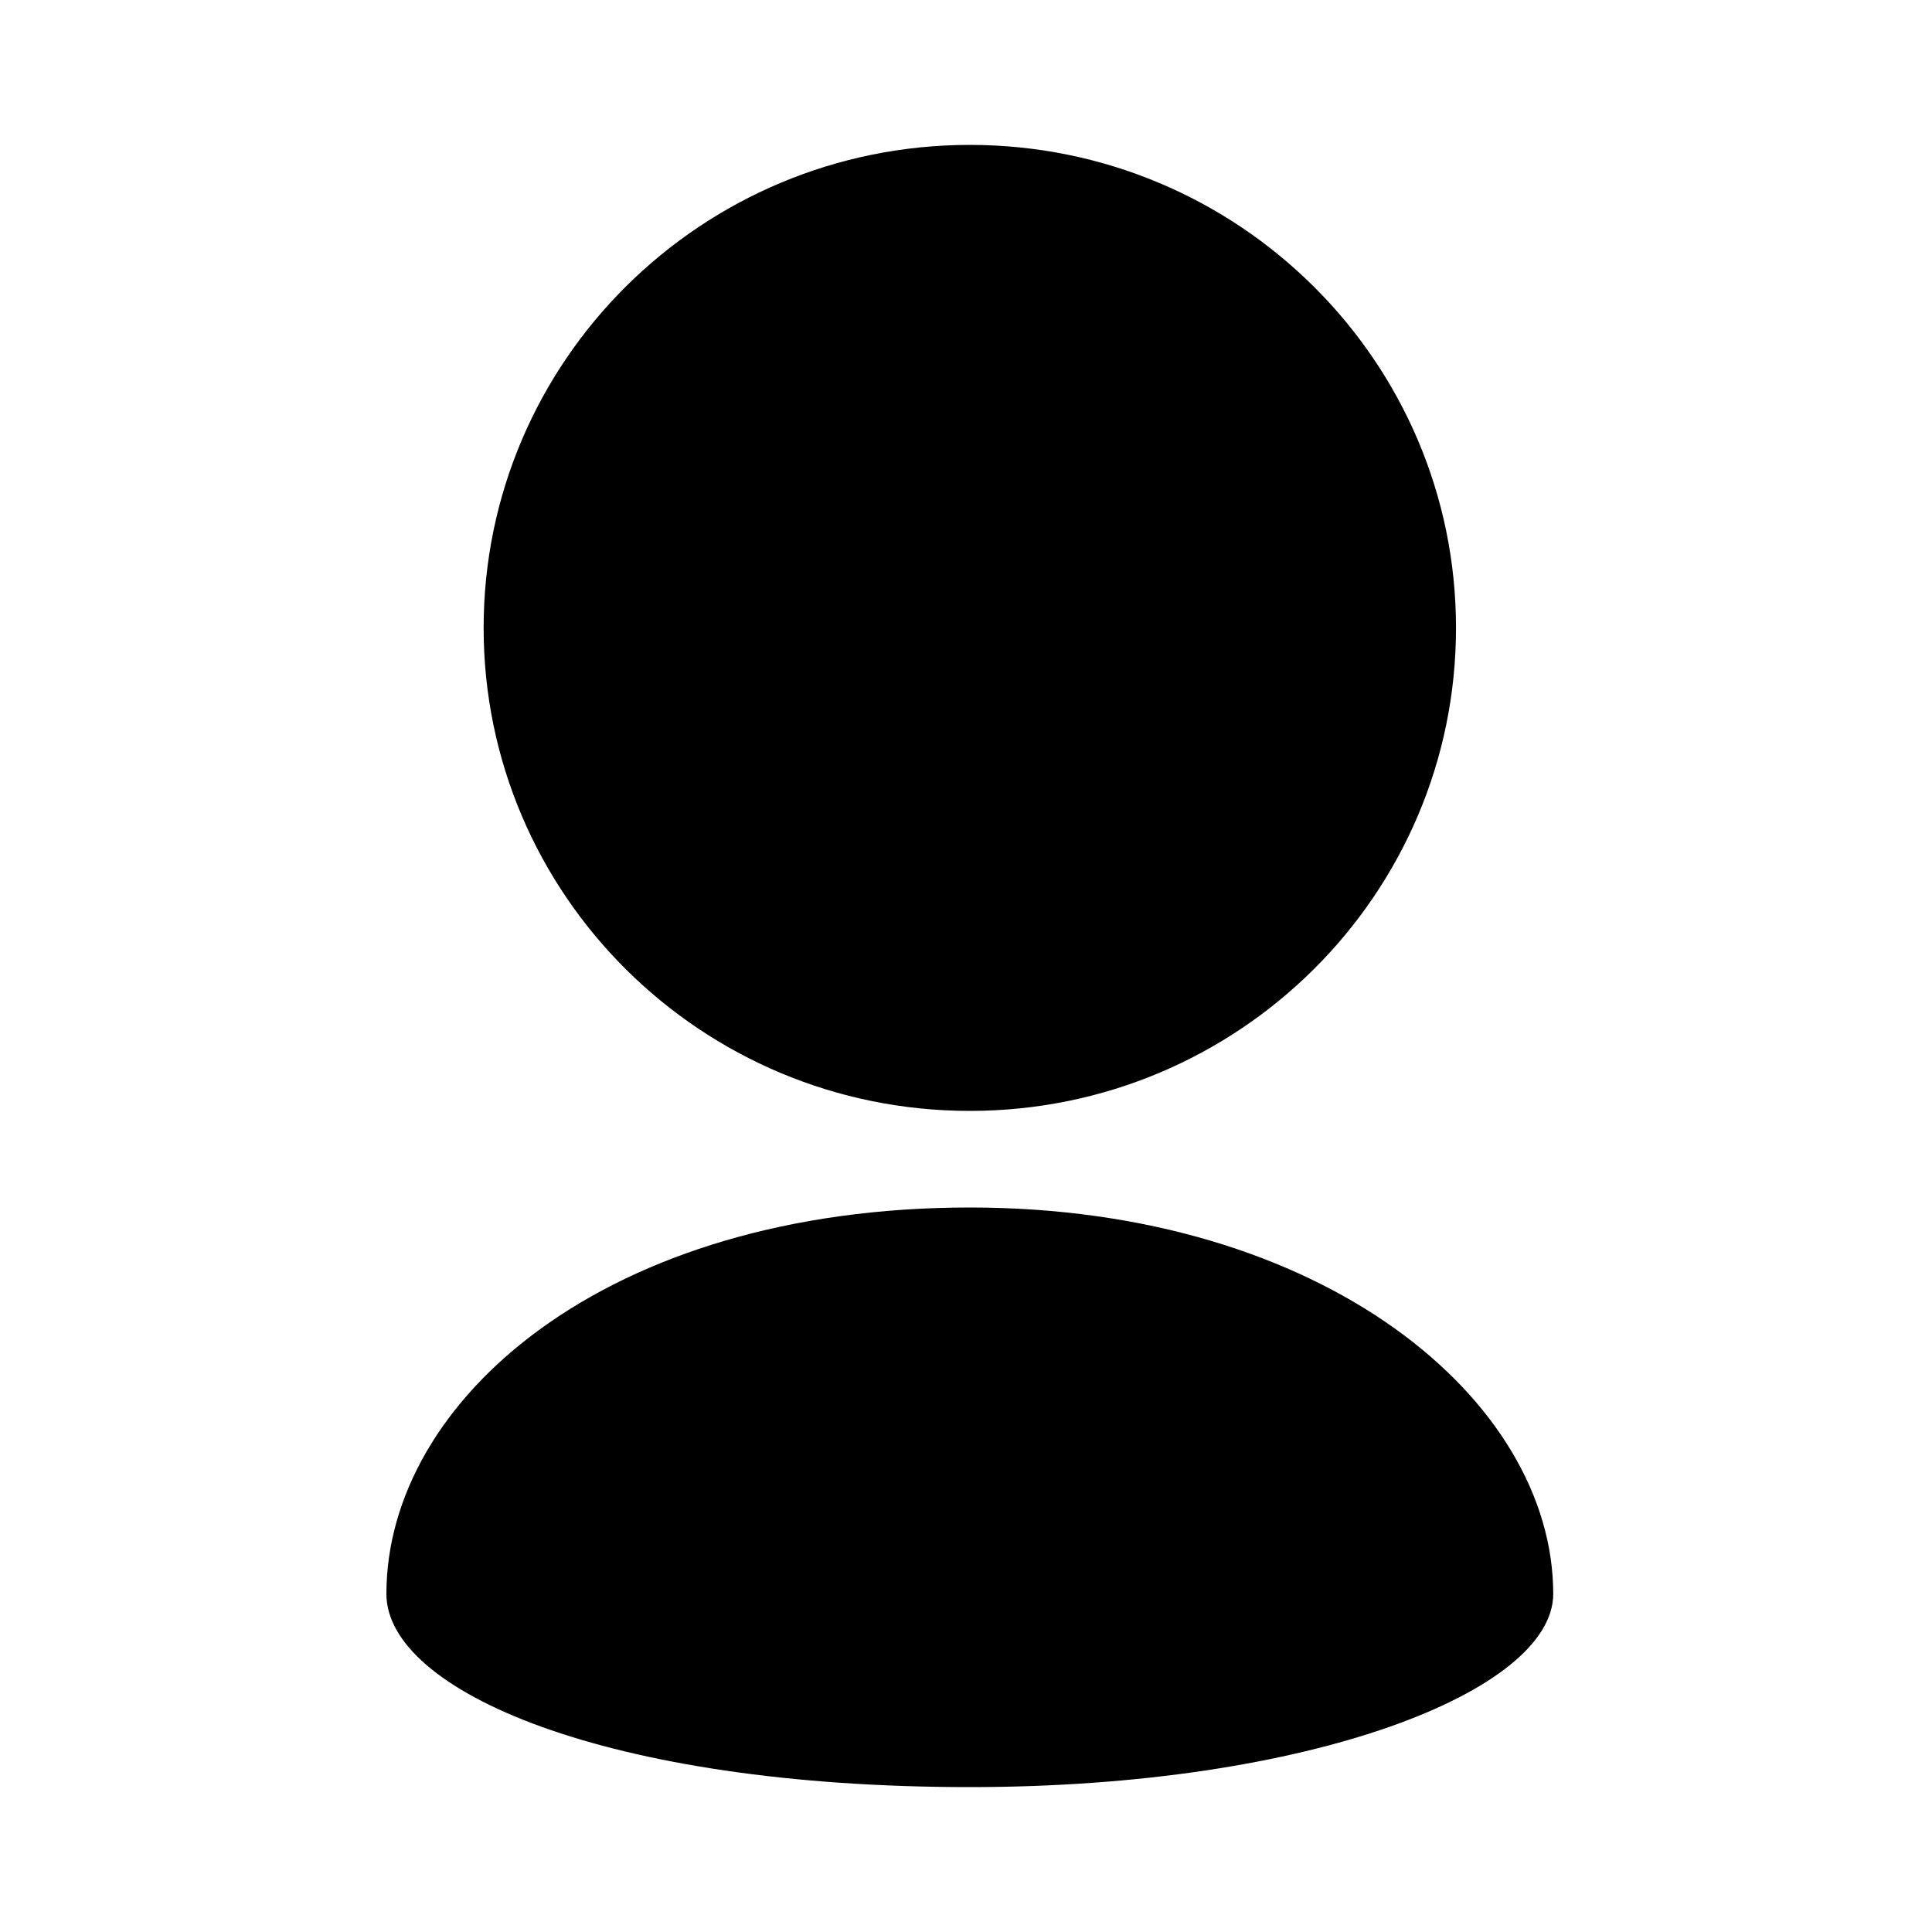
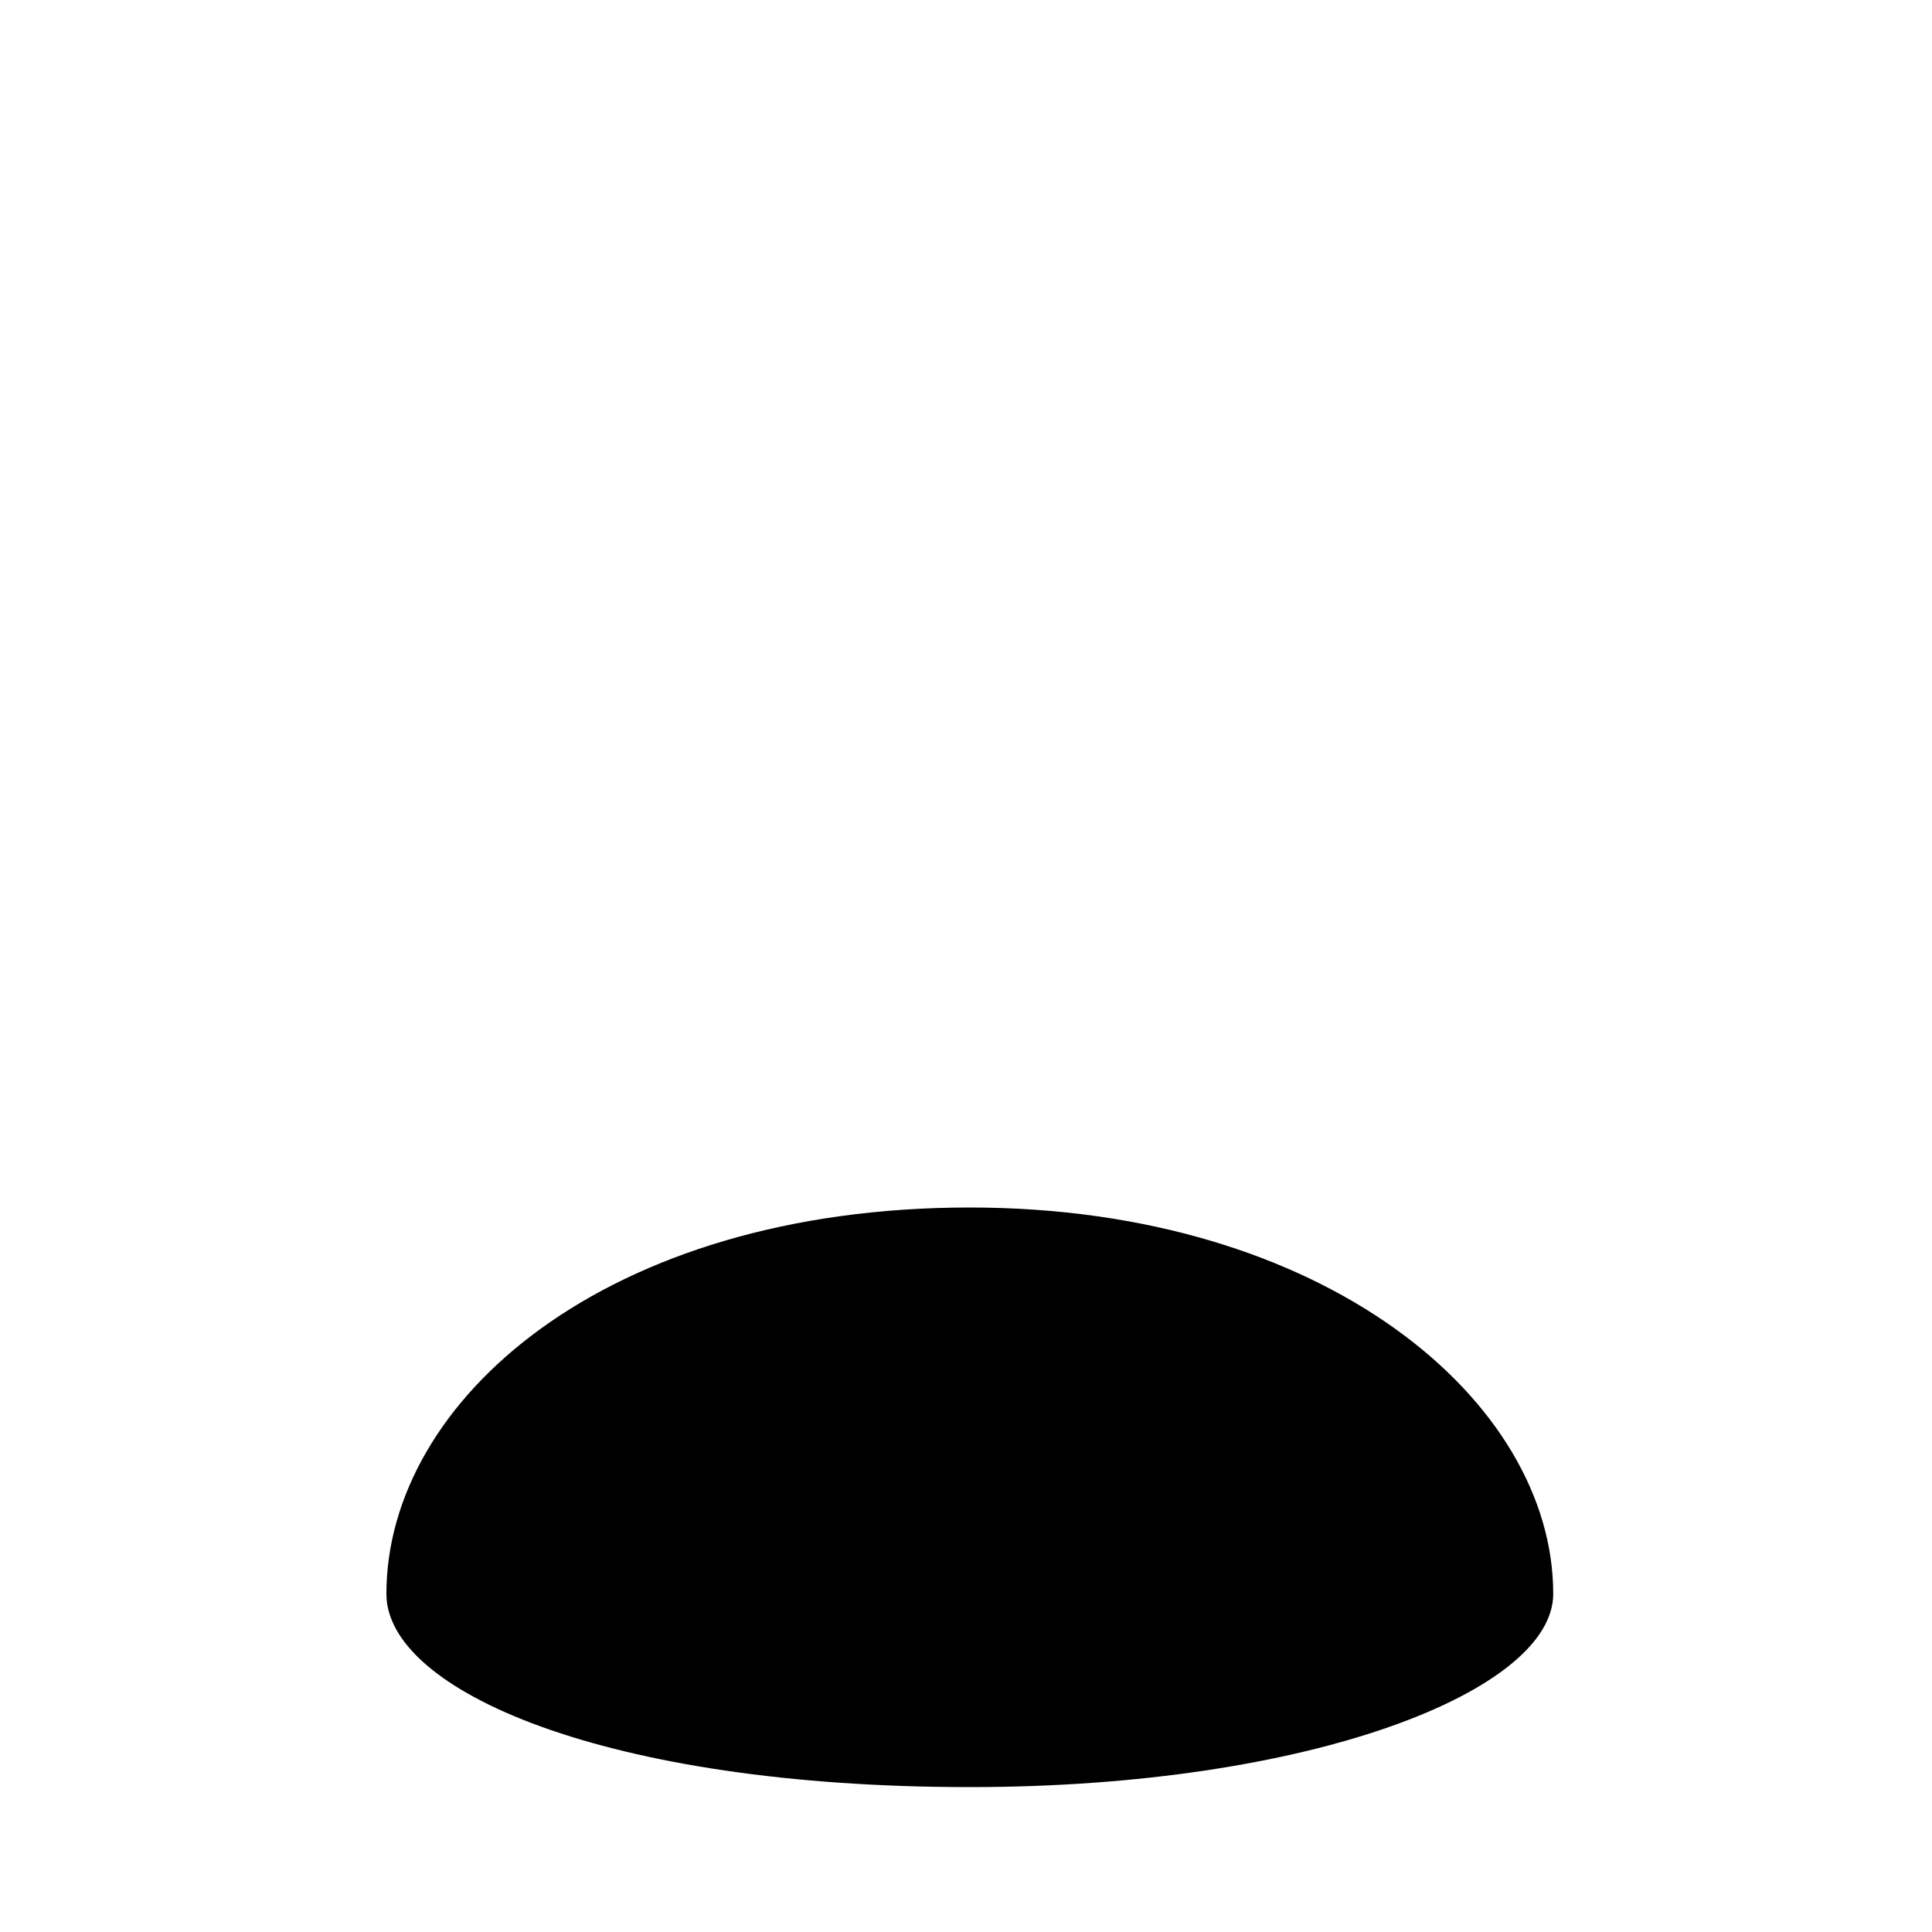
<svg xmlns="http://www.w3.org/2000/svg" width="40px" height="40px" viewBox="0 0 40 40" version="1.1">
  <title>icnt_fill_user05_light</title>
  <desc>Created with Sketch.</desc>
  <defs />
  <g id="Symbols" stroke="none" stroke-width="1" fill="none" fill-rule="evenodd">
    <g id="icnt_fill_user05_light" fill="#000000" fill-rule="nonzero">
      <g id="1497814302_user" transform="translate(8, 3)">
-         <path d="M22.145,10 C22.145,7.238 21.017,4.738 19.197,2.93 C17.376,1.12 14.859,0 12.079,0 C9.299,0 6.782,1.12 4.96,2.93 C3.141,4.738 2.013,7.238 2.013,10 C2.013,12.762 3.141,15.262 4.96,17.07 C6.782,18.88 9.299,20 12.079,20 C14.859,20 17.376,18.88 19.197,17.07 C21.017,15.262 22.145,12.762 22.145,10 Z" id="Shape" />
        <path d="M0,30 C0,32 4.53,34 12.079,34 C19.161,34 24.158,32 24.158,30 C24.158,26 19.419,22 12.079,22 C4.53,22 0,26 0,30 Z" id="Shape" />
      </g>
    </g>
  </g>
</svg>